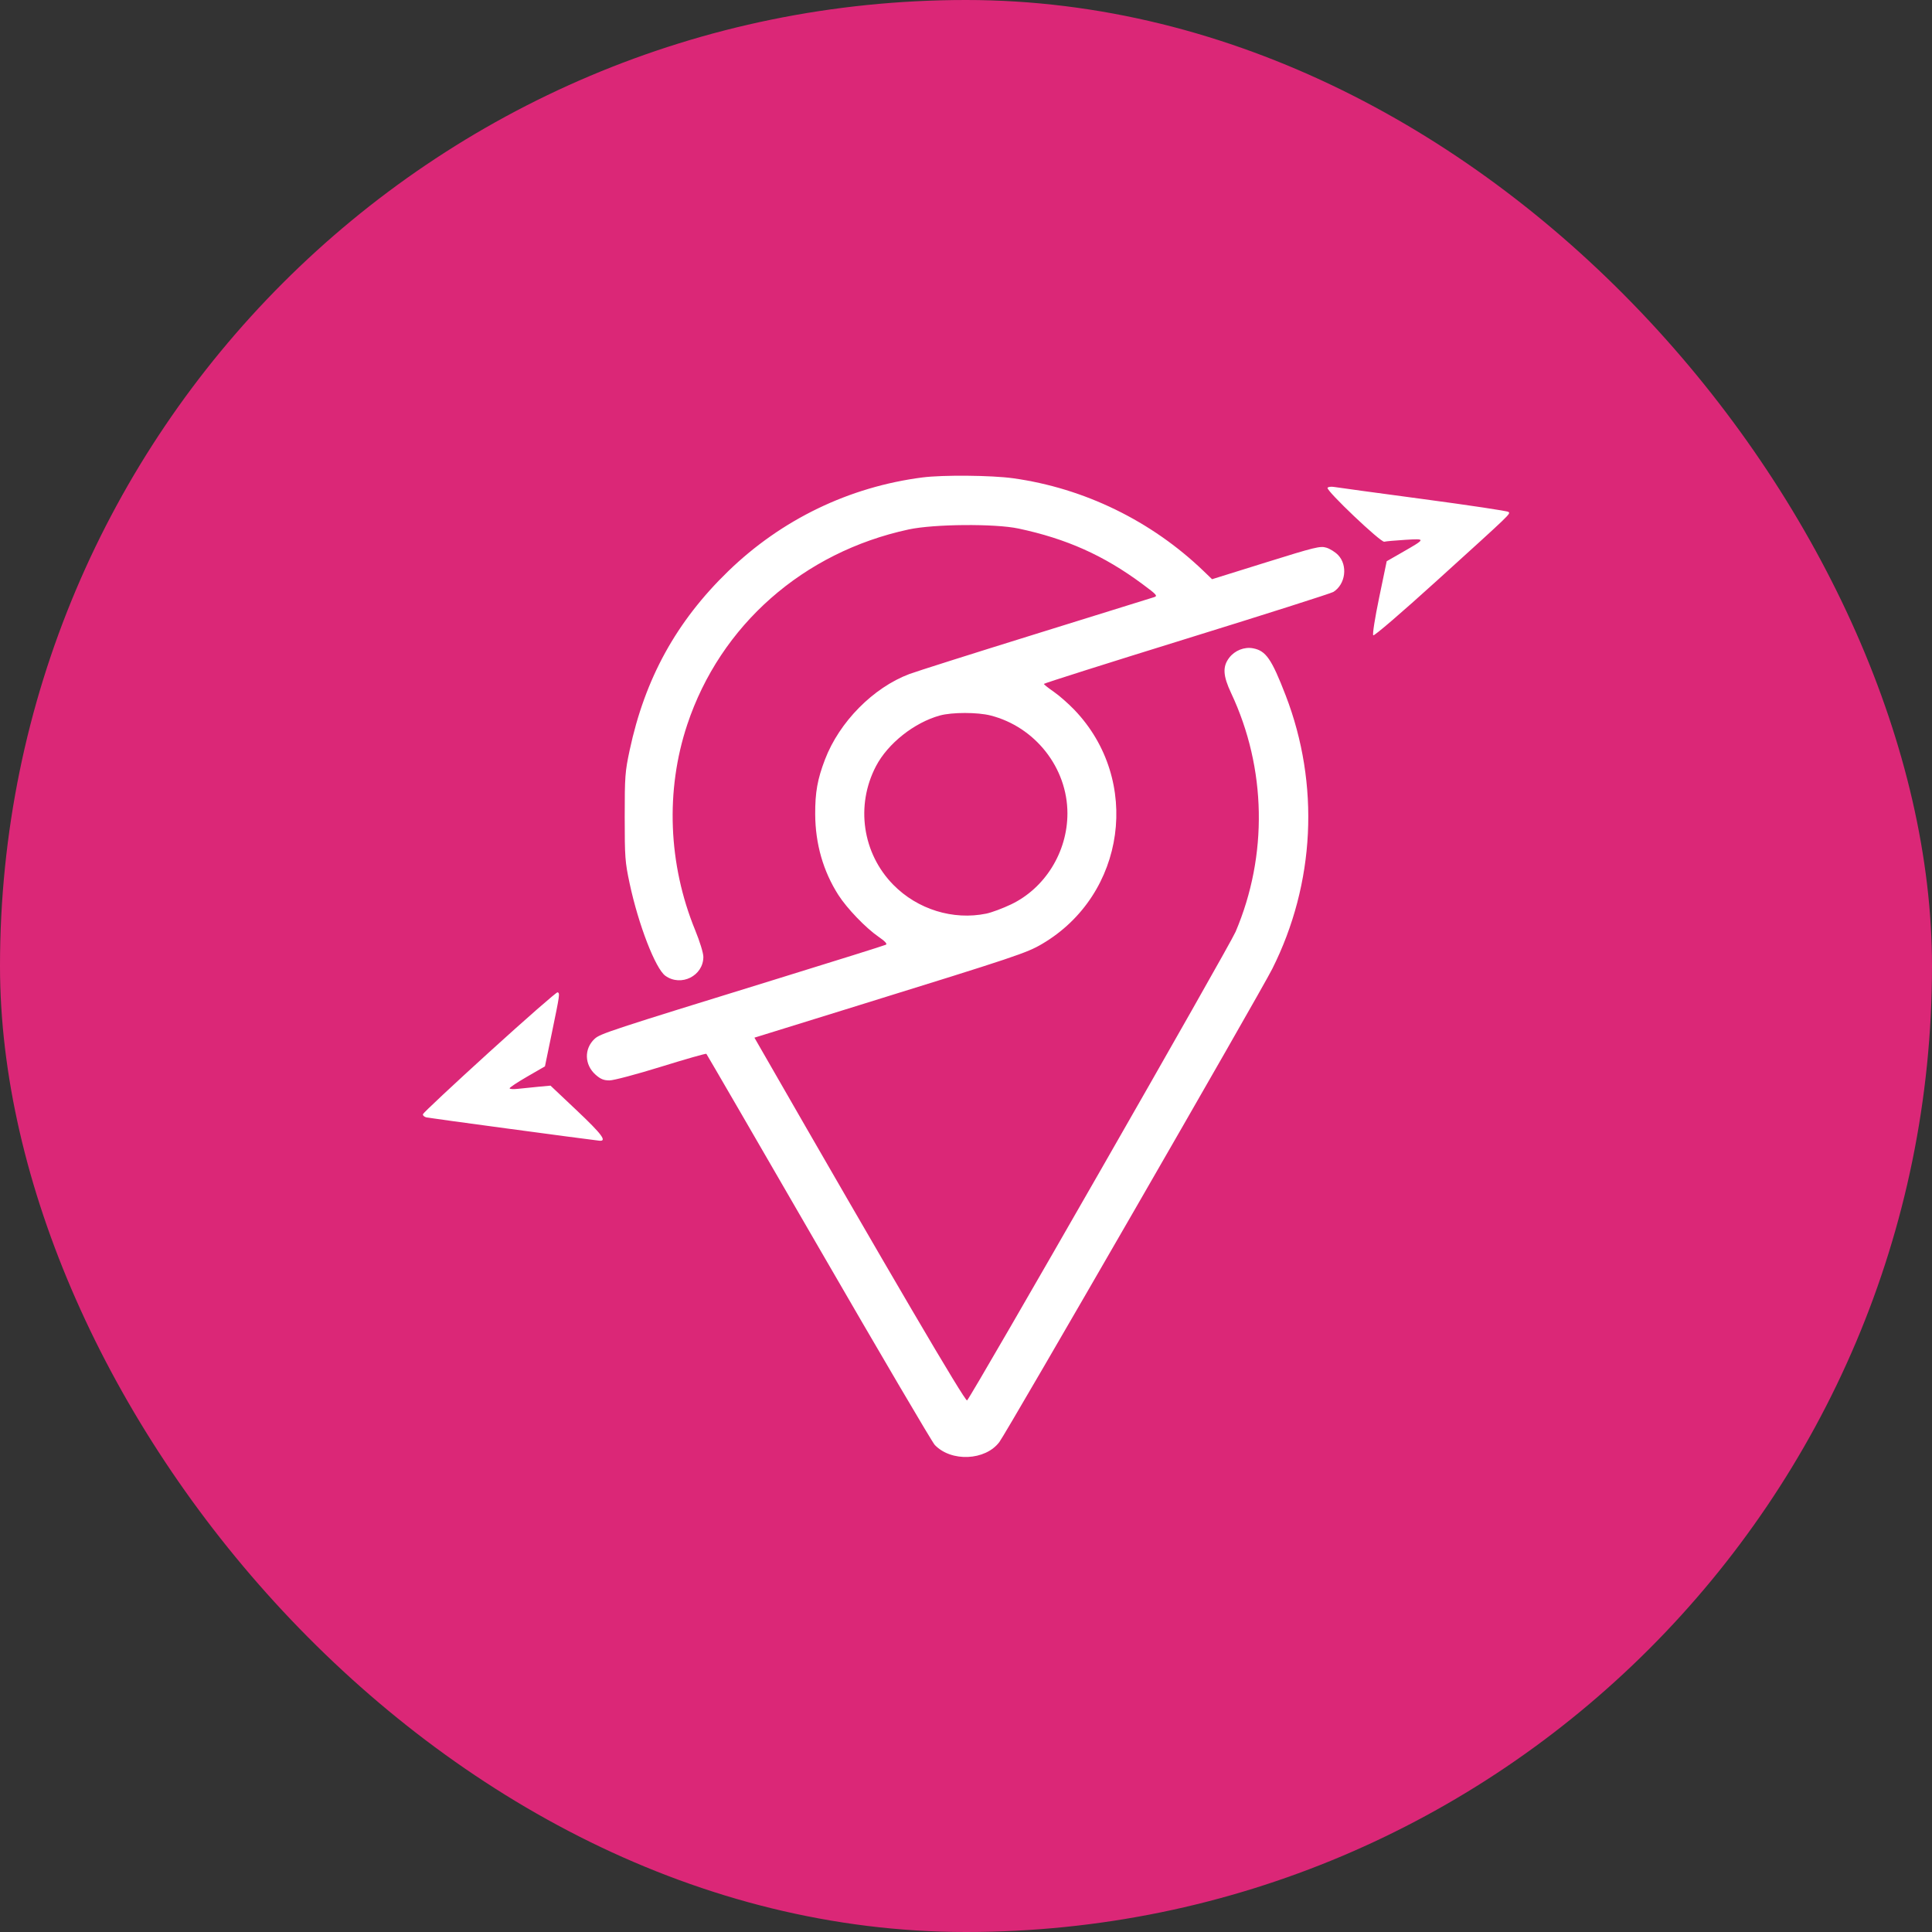
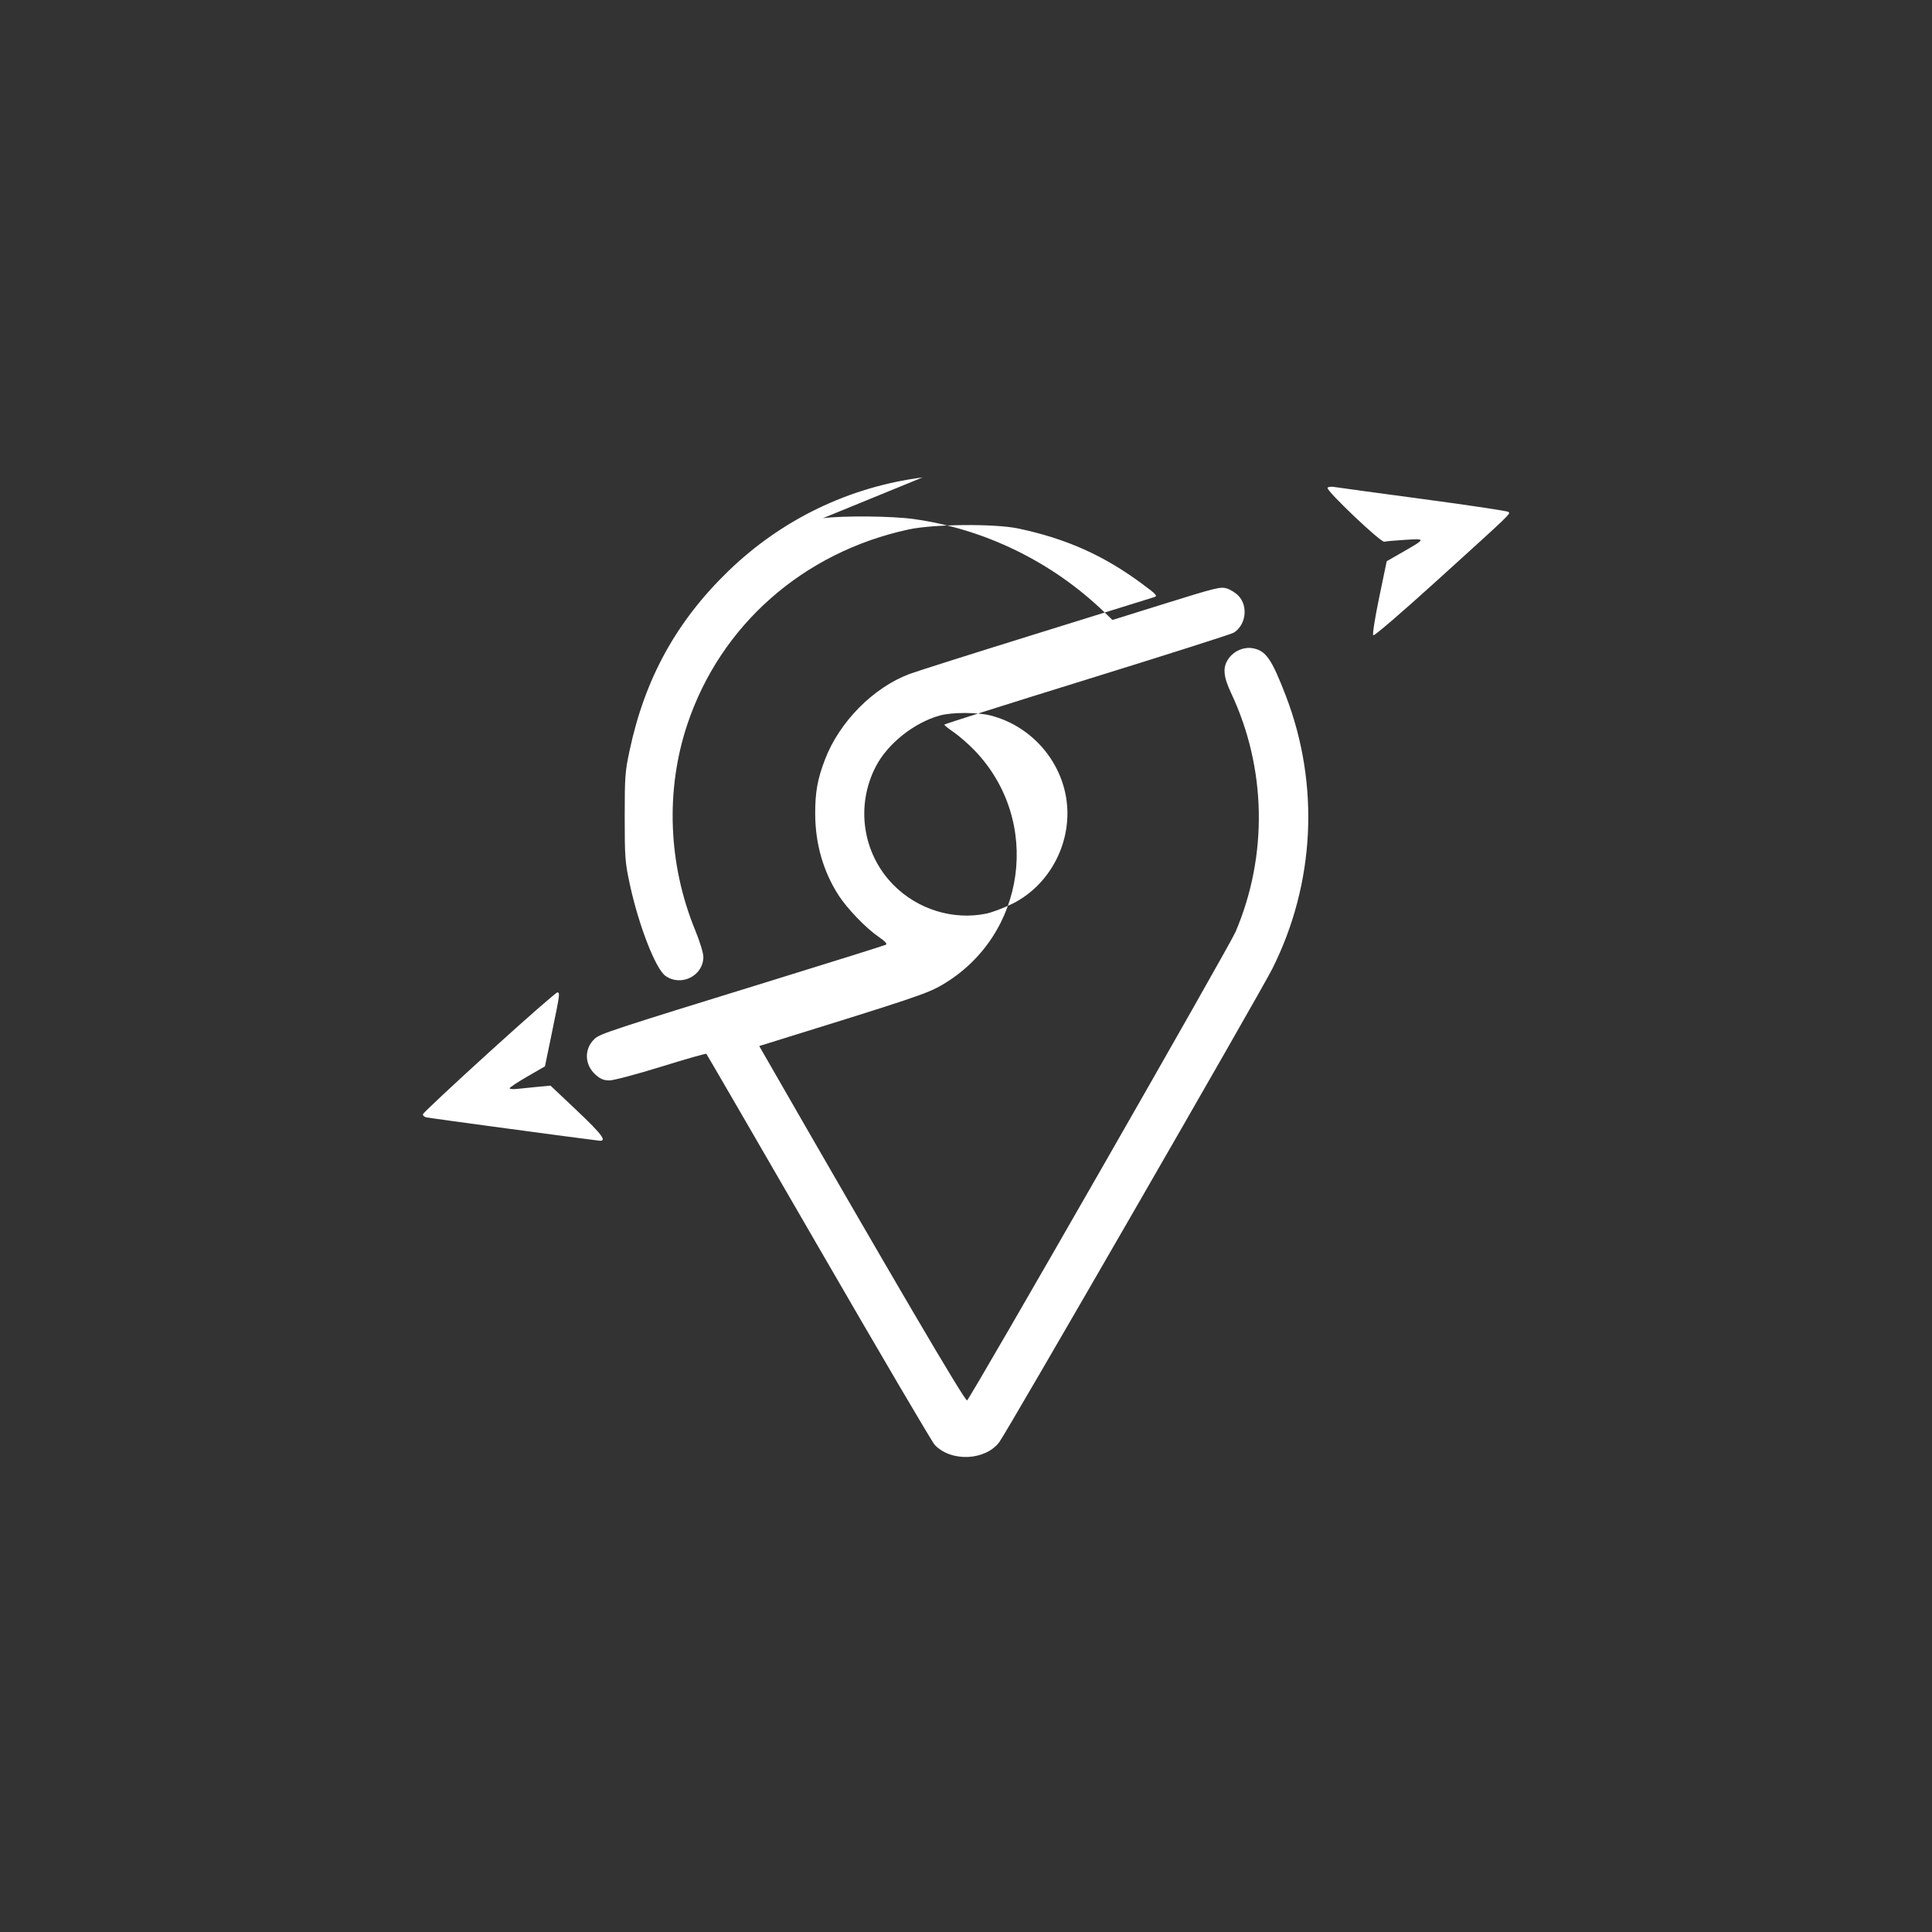
<svg xmlns="http://www.w3.org/2000/svg" width="1024" height="1024" fill="none">
  <rect width="100%" height="100%" fill="#333333" stroke="none" />
-   <rect width="1024" height="1024" fill="#DB2777" rx="512" />
  <g clip-path="url(#a)">
-     <path fill="#fff" fill-rule="evenodd" d="M488.96 253.046c-38.889 5.002-74.726 22.303-103.03 49.741-27.469 26.627-44.094 56.842-52.209 94.887-2.429 11.393-2.611 13.852-2.611 35.286s.182 23.894 2.611 35.286c4.662 21.854 13.689 45.181 18.941 48.947 8.292 5.945 20.125.051 20.134-10.028.002-2.018-1.865-8.119-4.321-14.114-14.334-34.999-15.841-74.115-4.199-109.051 17.542-52.642 61.455-91.335 117.327-103.38 13.348-2.878 45.725-3.146 58.237-.482 25.494 5.428 45.19 14.247 65.596 29.37 7.741 5.738 8.282 6.345 6.24 7.007-1.23.398-29.452 9.177-62.716 19.507-33.264 10.33-63.402 19.883-66.973 21.229-19.181 7.228-37.086 25.357-44.712 45.268-4.002 10.447-5.252 17.42-5.202 29.001.068 15.716 4.242 30.271 12.289 42.851 4.541 7.099 14.499 17.461 21.245 22.107 3.461 2.383 4.771 3.791 3.947 4.238-.679.369-26.506 8.473-57.394 18.01-89.077 27.504-94.067 29.144-97.013 31.89-5.668 5.281-5.405 13.803.59 19.065 2.593 2.277 4.278 2.959 7.306 2.959 2.197 0 14.307-3.215 27.411-7.276 12.911-4.002 23.679-7.071 23.928-6.821.251.249 27.025 46.399 59.499 102.555 32.475 56.157 60.178 103.292 61.564 104.745 8.73 9.156 26.813 8.342 34.237-1.542 4.099-5.456 138.165-237.907 144.617-250.741 22.722-45.206 25.311-97.865 7.128-144.99-7.456-19.322-10.477-23.679-17.302-24.96-4.605-.864-9.671 1.148-12.616 5.008-3.595 4.714-3.329 9.509 1.042 18.803 18.691 39.746 19.55 85.957 2.351 126.413-3.284 7.725-139.379 245.255-142.33 248.412-.909.973-40.843-67.112-110.162-187.822l-2.549-4.439 55.349-17.162c83.197-25.796 88.972-27.729 97.11-32.516 44.471-26.158 52.819-86.901 17.062-124.139-3.177-3.309-8.1-7.616-10.94-9.572-2.839-1.955-5.159-3.807-5.155-4.115.004-.308 34.024-11.092 75.6-23.965 41.576-12.871 76.586-24.019 77.799-24.772 6.492-4.028 7.791-14.079 2.531-19.57-1.506-1.572-4.322-3.331-6.26-3.912-3.235-.969-5.863-.326-32.031 7.836l-28.506 8.892-4.49-4.318c-27.626-26.568-63.249-43.929-100.918-49.183-11.441-1.595-37.241-1.834-48.052-.443Zm214.667 5.501c-.875 1.415 28.242 29.08 30.075 28.575.824-.227 5.818-.678 11.098-1.002 11.136-.683 11.13-.662-1.947 6.836l-7.871 4.512-3.986 19.203c-2.3 11.082-3.628 19.561-3.139 20.05.489.489 14.807-11.811 33.854-29.079 40.131-36.383 38.935-35.233 37.775-36.325-.509-.48-20.798-3.528-45.086-6.775-24.288-3.245-45.515-6.139-47.17-6.428-1.656-.29-3.277-.095-3.603.433ZM498.184 379.221c-13.6 3.735-27.61 14.837-33.892 26.859-10.906 20.87-7.199 46.225 9.195 62.889 12.829 13.04 31.682 18.882 49.266 15.265 2.797-.576 8.699-2.771 13.113-4.879 18.012-8.601 29.894-27.773 29.894-48.238 0-24.131-17.071-45.866-40.762-51.9-6.922-1.763-20.386-1.76-26.814.004ZM259.52 557.441c-19.272 17.511-35.176 32.399-35.343 33.085-.167.684.697 1.469 1.92 1.74 1.769.395 84.136 11.486 91.479 12.319 4.371.495 1.507-3.38-11.765-15.922l-14.028-13.255-6.292.577c-3.46.317-8.343.815-10.851 1.106-2.507.291-4.551.165-4.541-.281.012-.445 4.231-3.241 9.378-6.212l9.359-5.403 3.683-17.844c4.225-20.469 4.292-20.946 3.001-21.406-.528-.188-16.728 13.985-36 31.496Z" clip-rule="evenodd" />
+     <path fill="#fff" fill-rule="evenodd" d="M488.96 253.046c-38.889 5.002-74.726 22.303-103.03 49.741-27.469 26.627-44.094 56.842-52.209 94.887-2.429 11.393-2.611 13.852-2.611 35.286s.182 23.894 2.611 35.286c4.662 21.854 13.689 45.181 18.941 48.947 8.292 5.945 20.125.051 20.134-10.028.002-2.018-1.865-8.119-4.321-14.114-14.334-34.999-15.841-74.115-4.199-109.051 17.542-52.642 61.455-91.335 117.327-103.38 13.348-2.878 45.725-3.146 58.237-.482 25.494 5.428 45.19 14.247 65.596 29.37 7.741 5.738 8.282 6.345 6.24 7.007-1.23.398-29.452 9.177-62.716 19.507-33.264 10.33-63.402 19.883-66.973 21.229-19.181 7.228-37.086 25.357-44.712 45.268-4.002 10.447-5.252 17.42-5.202 29.001.068 15.716 4.242 30.271 12.289 42.851 4.541 7.099 14.499 17.461 21.245 22.107 3.461 2.383 4.771 3.791 3.947 4.238-.679.369-26.506 8.473-57.394 18.01-89.077 27.504-94.067 29.144-97.013 31.89-5.668 5.281-5.405 13.803.59 19.065 2.593 2.277 4.278 2.959 7.306 2.959 2.197 0 14.307-3.215 27.411-7.276 12.911-4.002 23.679-7.071 23.928-6.821.251.249 27.025 46.399 59.499 102.555 32.475 56.157 60.178 103.292 61.564 104.745 8.73 9.156 26.813 8.342 34.237-1.542 4.099-5.456 138.165-237.907 144.617-250.741 22.722-45.206 25.311-97.865 7.128-144.99-7.456-19.322-10.477-23.679-17.302-24.96-4.605-.864-9.671 1.148-12.616 5.008-3.595 4.714-3.329 9.509 1.042 18.803 18.691 39.746 19.55 85.957 2.351 126.413-3.284 7.725-139.379 245.255-142.33 248.412-.909.973-40.843-67.112-110.162-187.822c83.197-25.796 88.972-27.729 97.11-32.516 44.471-26.158 52.819-86.901 17.062-124.139-3.177-3.309-8.1-7.616-10.94-9.572-2.839-1.955-5.159-3.807-5.155-4.115.004-.308 34.024-11.092 75.6-23.965 41.576-12.871 76.586-24.019 77.799-24.772 6.492-4.028 7.791-14.079 2.531-19.57-1.506-1.572-4.322-3.331-6.26-3.912-3.235-.969-5.863-.326-32.031 7.836l-28.506 8.892-4.49-4.318c-27.626-26.568-63.249-43.929-100.918-49.183-11.441-1.595-37.241-1.834-48.052-.443Zm214.667 5.501c-.875 1.415 28.242 29.08 30.075 28.575.824-.227 5.818-.678 11.098-1.002 11.136-.683 11.13-.662-1.947 6.836l-7.871 4.512-3.986 19.203c-2.3 11.082-3.628 19.561-3.139 20.05.489.489 14.807-11.811 33.854-29.079 40.131-36.383 38.935-35.233 37.775-36.325-.509-.48-20.798-3.528-45.086-6.775-24.288-3.245-45.515-6.139-47.17-6.428-1.656-.29-3.277-.095-3.603.433ZM498.184 379.221c-13.6 3.735-27.61 14.837-33.892 26.859-10.906 20.87-7.199 46.225 9.195 62.889 12.829 13.04 31.682 18.882 49.266 15.265 2.797-.576 8.699-2.771 13.113-4.879 18.012-8.601 29.894-27.773 29.894-48.238 0-24.131-17.071-45.866-40.762-51.9-6.922-1.763-20.386-1.76-26.814.004ZM259.52 557.441c-19.272 17.511-35.176 32.399-35.343 33.085-.167.684.697 1.469 1.92 1.74 1.769.395 84.136 11.486 91.479 12.319 4.371.495 1.507-3.38-11.765-15.922l-14.028-13.255-6.292.577c-3.46.317-8.343.815-10.851 1.106-2.507.291-4.551.165-4.541-.281.012-.445 4.231-3.241 9.378-6.212l9.359-5.403 3.683-17.844c4.225-20.469 4.292-20.946 3.001-21.406-.528-.188-16.728 13.985-36 31.496Z" clip-rule="evenodd" />
  </g>
  <defs>
    <clipPath id="a">
      <path fill="#fff" d="M224 252h576v520.32H224z" />
    </clipPath>
  </defs>
</svg>